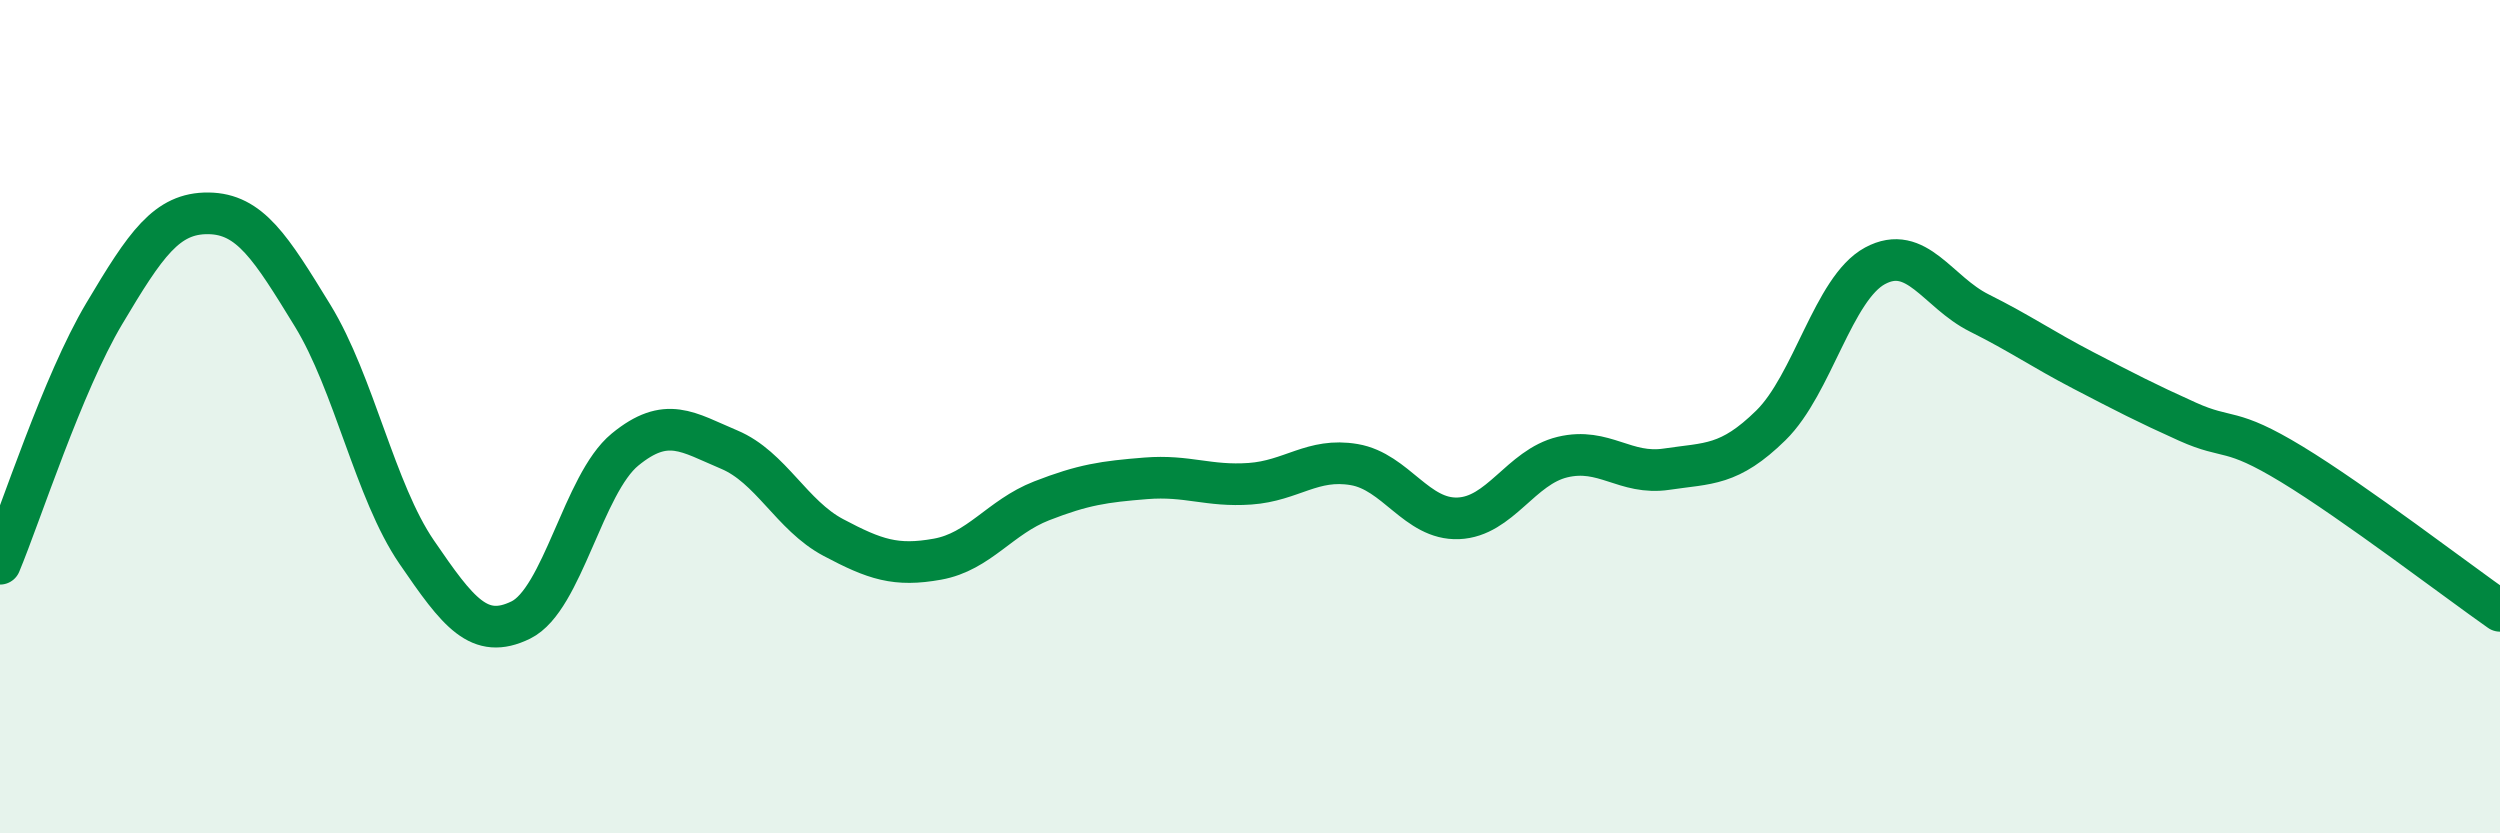
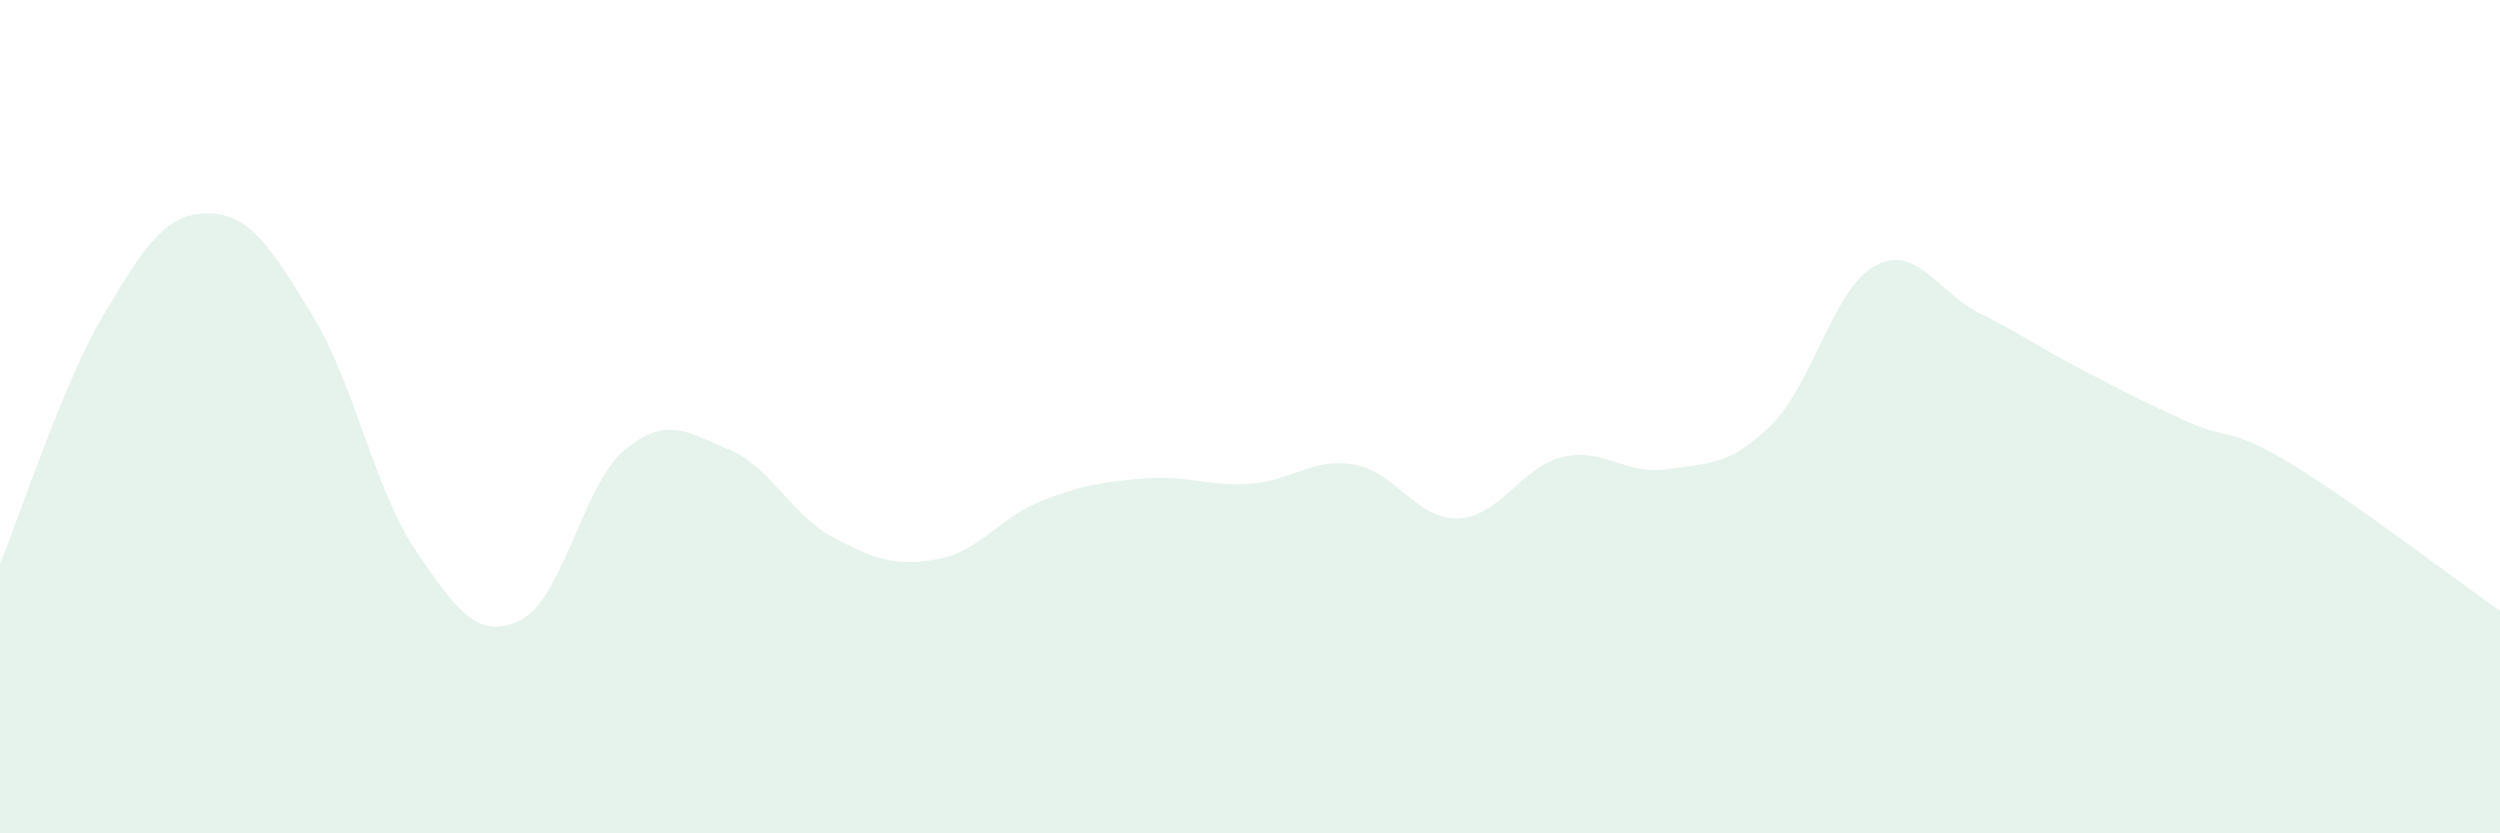
<svg xmlns="http://www.w3.org/2000/svg" width="60" height="20" viewBox="0 0 60 20">
  <path d="M 0,13.53 C 0.5,12.33 1.5,9.21 2.5,7.53 C 3.5,5.85 4,5.11 5,5.12 C 6,5.13 6.5,5.94 7.5,7.57 C 8.5,9.2 9,11.79 10,13.25 C 11,14.71 11.5,15.37 12.5,14.88 C 13.5,14.39 14,11.61 15,10.79 C 16,9.97 16.5,10.37 17.5,10.79 C 18.5,11.21 19,12.37 20,12.9 C 21,13.43 21.5,13.6 22.5,13.42 C 23.5,13.24 24,12.41 25,12.02 C 26,11.63 26.5,11.56 27.5,11.48 C 28.5,11.4 29,11.68 30,11.61 C 31,11.54 31.5,10.98 32.5,11.15 C 33.5,11.32 34,12.48 35,12.44 C 36,12.4 36.5,11.21 37.5,10.97 C 38.5,10.73 39,11.41 40,11.26 C 41,11.11 41.5,11.19 42.5,10.21 C 43.5,9.23 44,6.92 45,6.38 C 46,5.84 46.5,7.01 47.5,7.51 C 48.5,8.01 49,8.37 50,8.89 C 51,9.41 51.5,9.67 52.5,10.12 C 53.5,10.57 53.5,10.23 55,11.14 C 56.5,12.05 59,13.96 60,14.66L60 20L0 20Z" fill="#008740" opacity="0.1" stroke-linecap="round" stroke-linejoin="round" />
-   <path d="M 0,13.53 C 0.5,12.33 1.5,9.21 2.5,7.53 C 3.5,5.85 4,5.11 5,5.12 C 6,5.13 6.5,5.94 7.5,7.57 C 8.5,9.2 9,11.79 10,13.25 C 11,14.71 11.5,15.37 12.5,14.88 C 13.5,14.39 14,11.61 15,10.79 C 16,9.97 16.5,10.37 17.5,10.79 C 18.5,11.21 19,12.37 20,12.9 C 21,13.43 21.5,13.6 22.5,13.42 C 23.5,13.24 24,12.41 25,12.02 C 26,11.63 26.5,11.56 27.5,11.48 C 28.5,11.4 29,11.68 30,11.61 C 31,11.54 31.5,10.98 32.5,11.15 C 33.5,11.32 34,12.48 35,12.44 C 36,12.4 36.5,11.21 37.5,10.97 C 38.5,10.73 39,11.41 40,11.26 C 41,11.11 41.5,11.19 42.5,10.21 C 43.5,9.23 44,6.92 45,6.38 C 46,5.84 46.5,7.01 47.5,7.51 C 48.5,8.01 49,8.37 50,8.89 C 51,9.41 51.5,9.67 52.5,10.12 C 53.5,10.57 53.5,10.23 55,11.14 C 56.5,12.05 59,13.96 60,14.66" stroke="#008740" stroke-width="1" fill="none" stroke-linecap="round" stroke-linejoin="round" />
</svg>